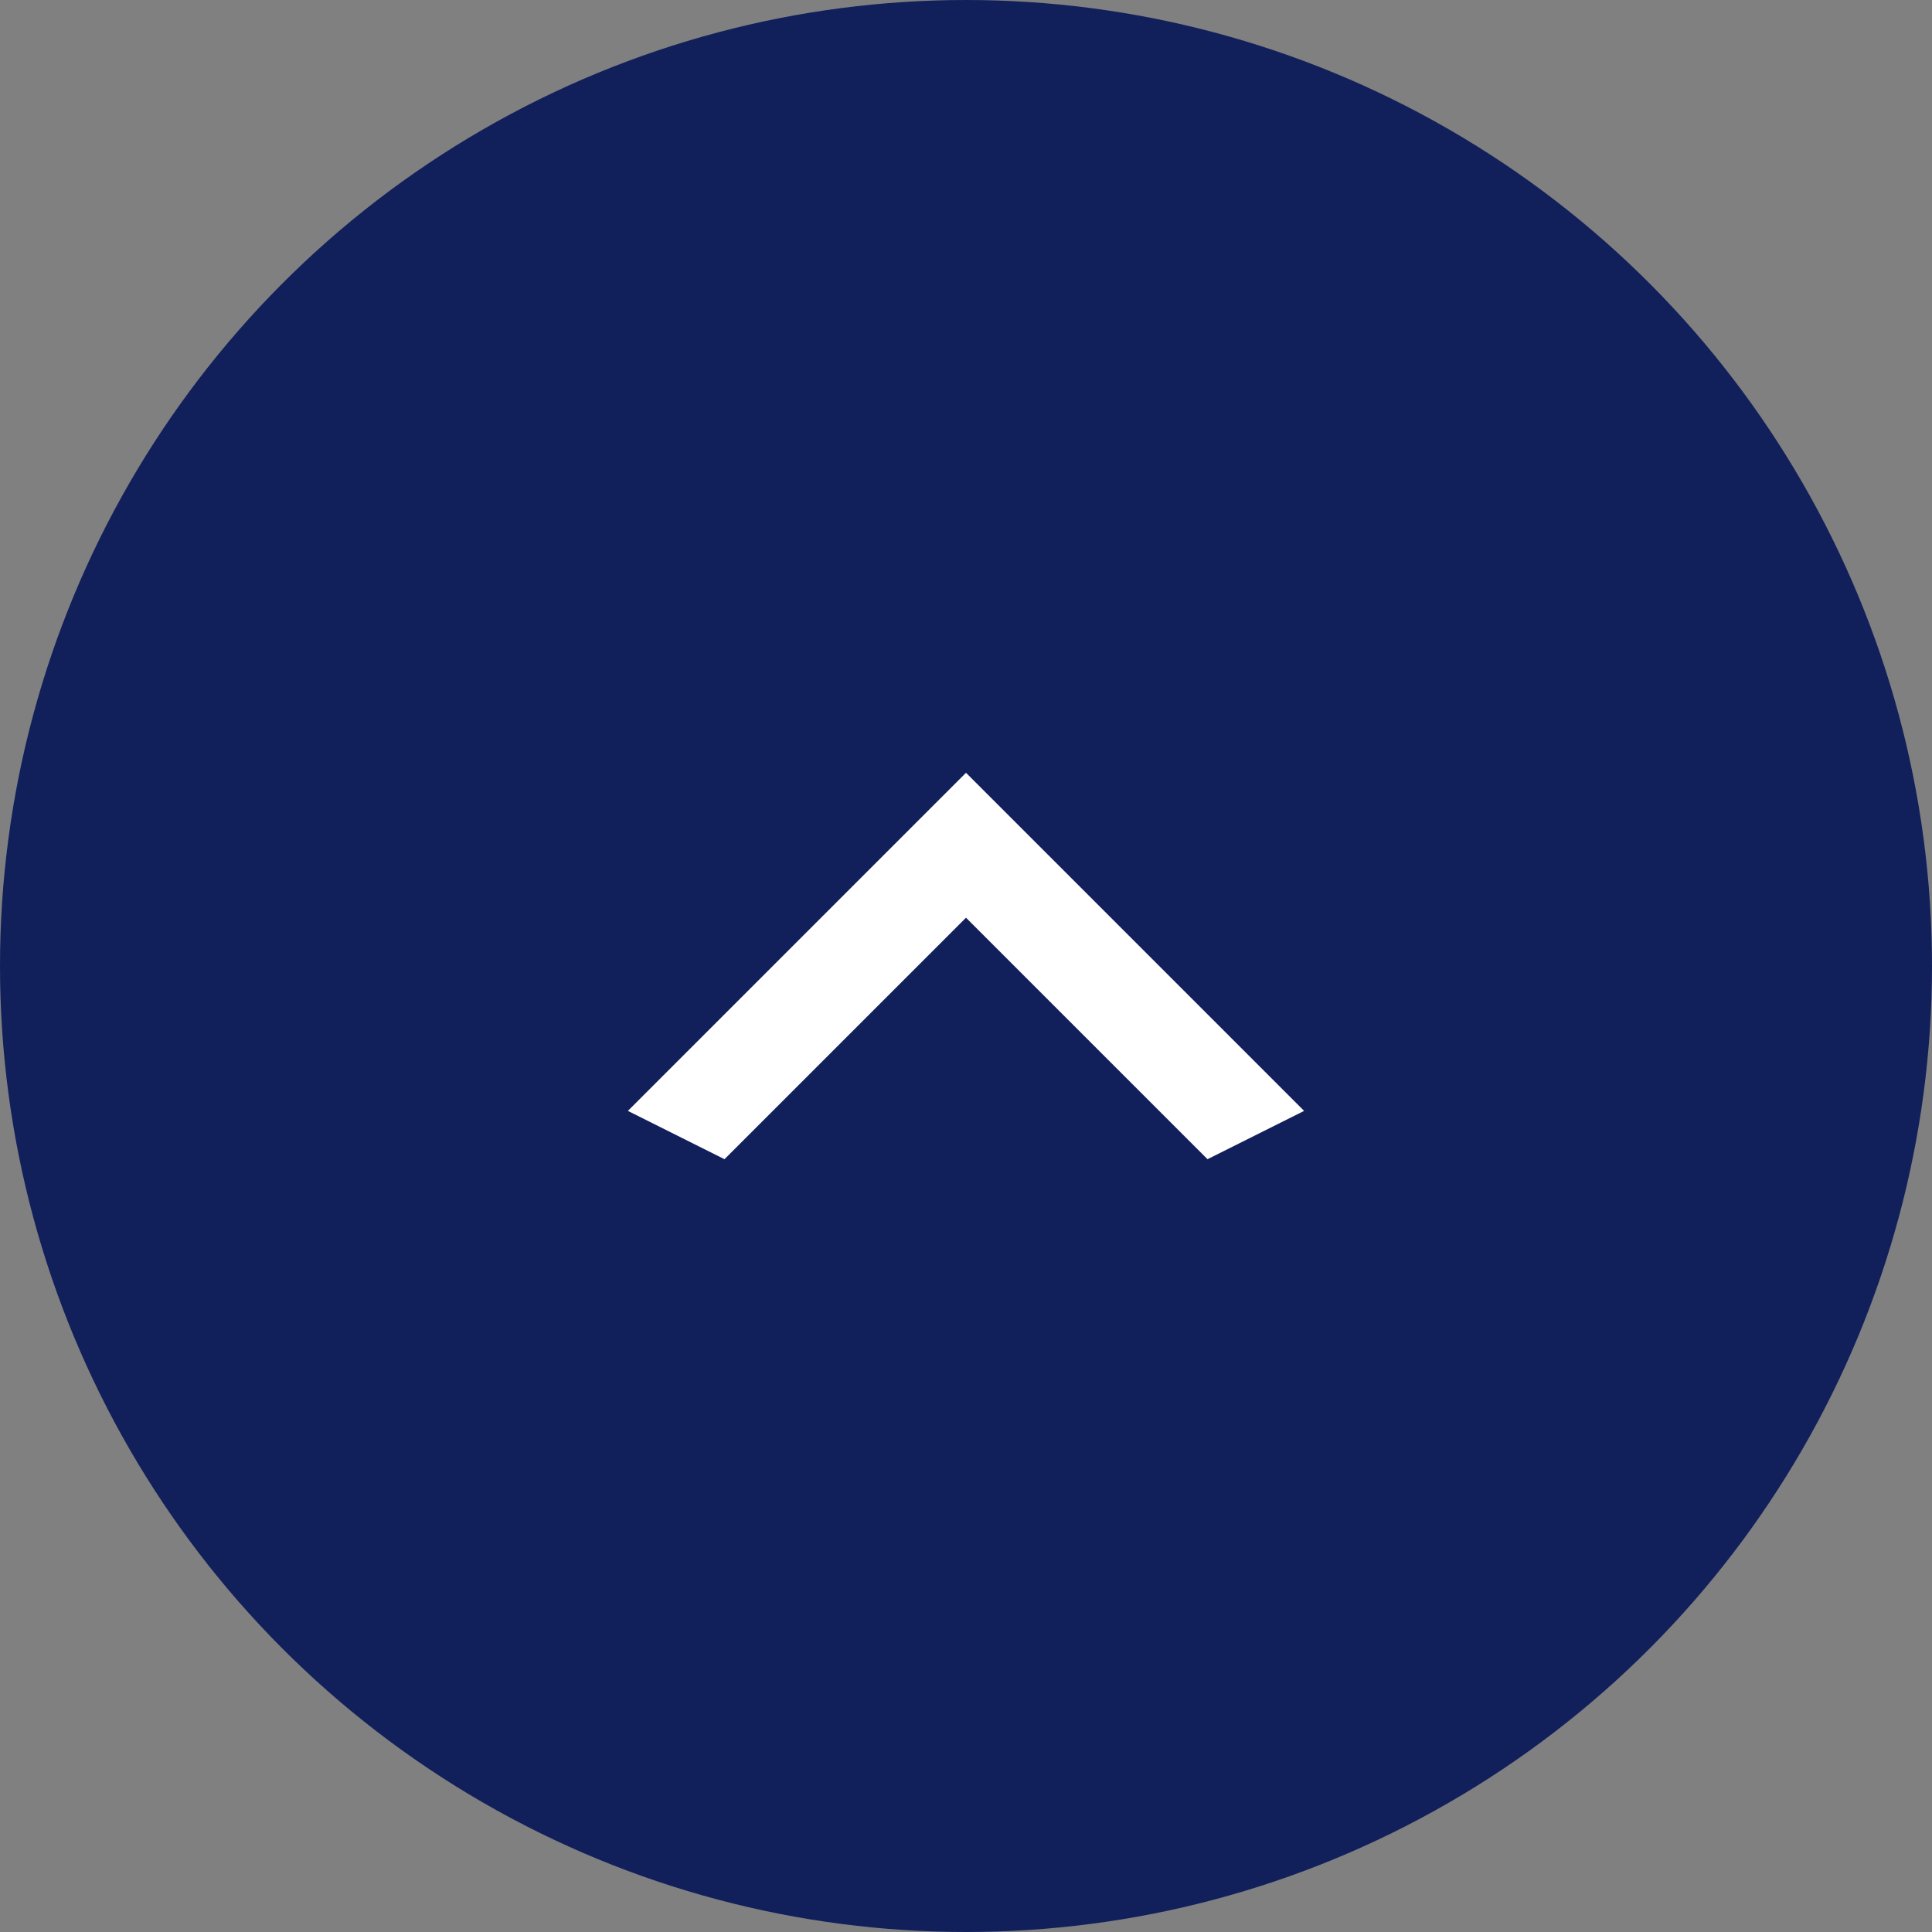
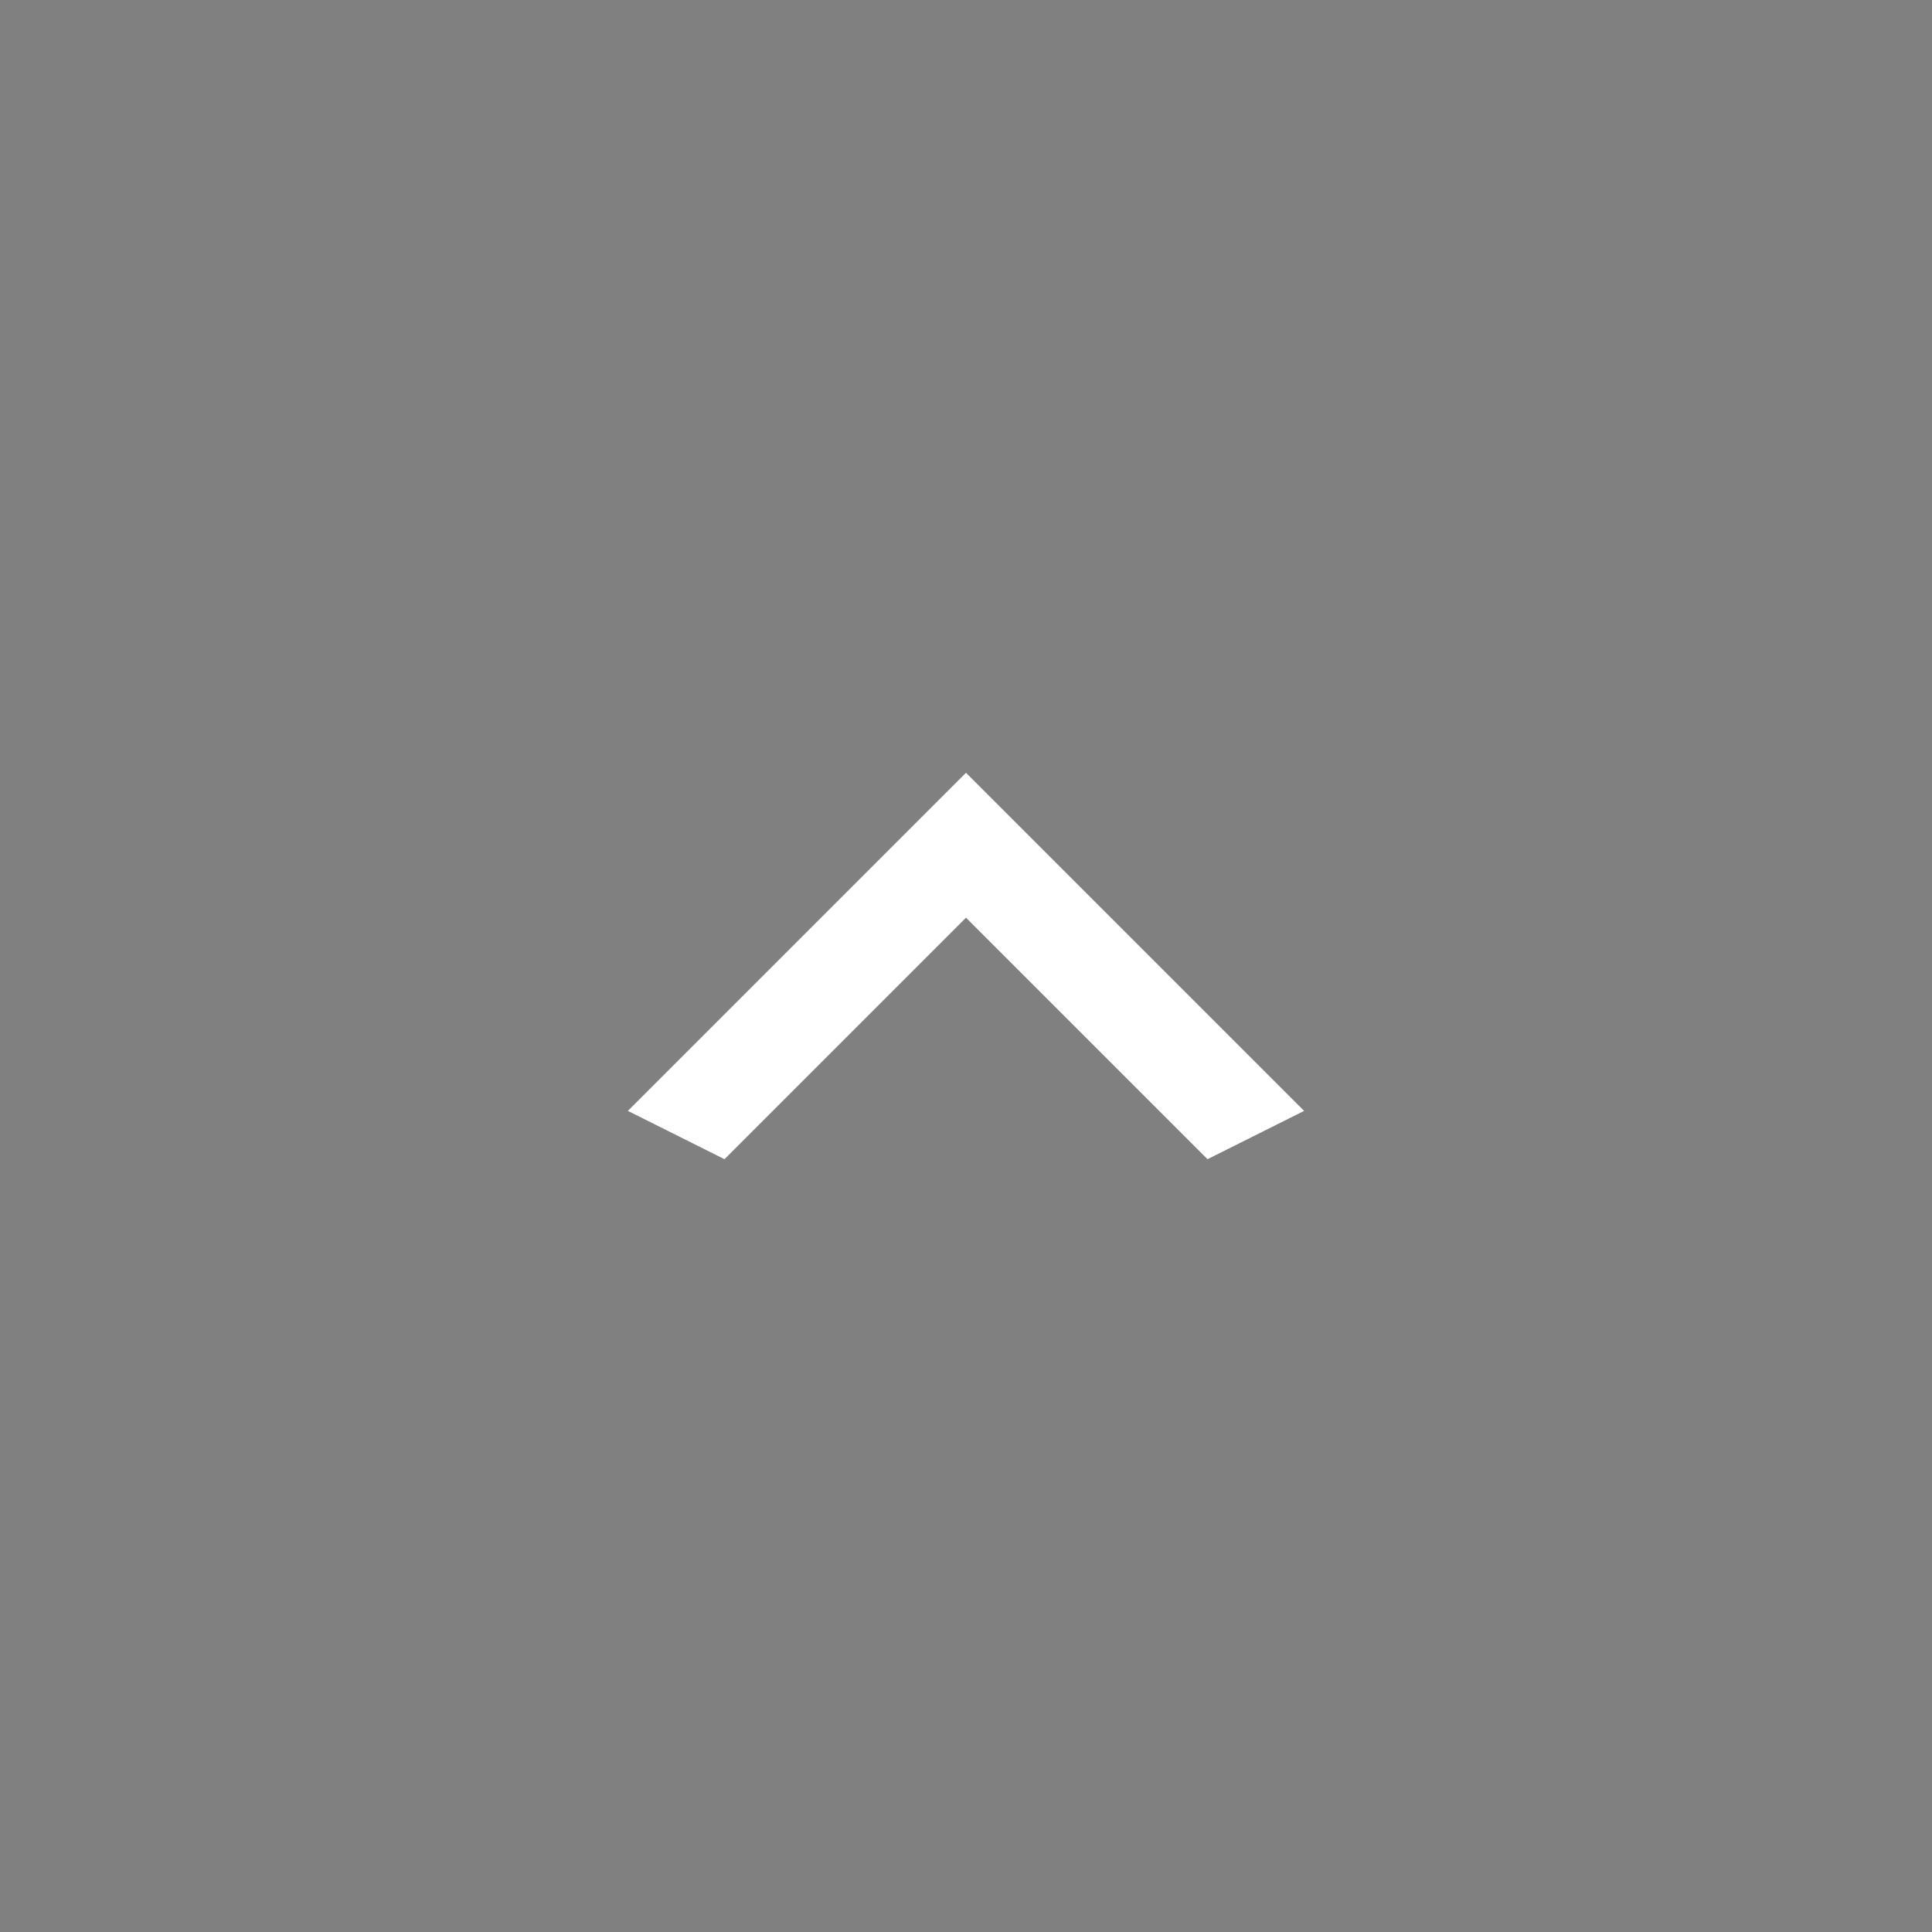
<svg xmlns="http://www.w3.org/2000/svg" width="60" height="60" viewBox="0 0 60 60" fill="none">
  <rect x="0" y="0" width="60" height="60" fill="#808080" stroke="none" />
-   <circle cx="30" cy="30" r="30" fill="#11205B" />
-   <path d="M37.5 36L30 28.5L22.5 36L19.5 34.5L30 24L40.5 34.5L37.5 36Z" fill="white" />
+   <path d="M37.5 36L30 28.5L22.5 36L19.5 34.5L30 24L40.5 34.5Z" fill="white" />
</svg>